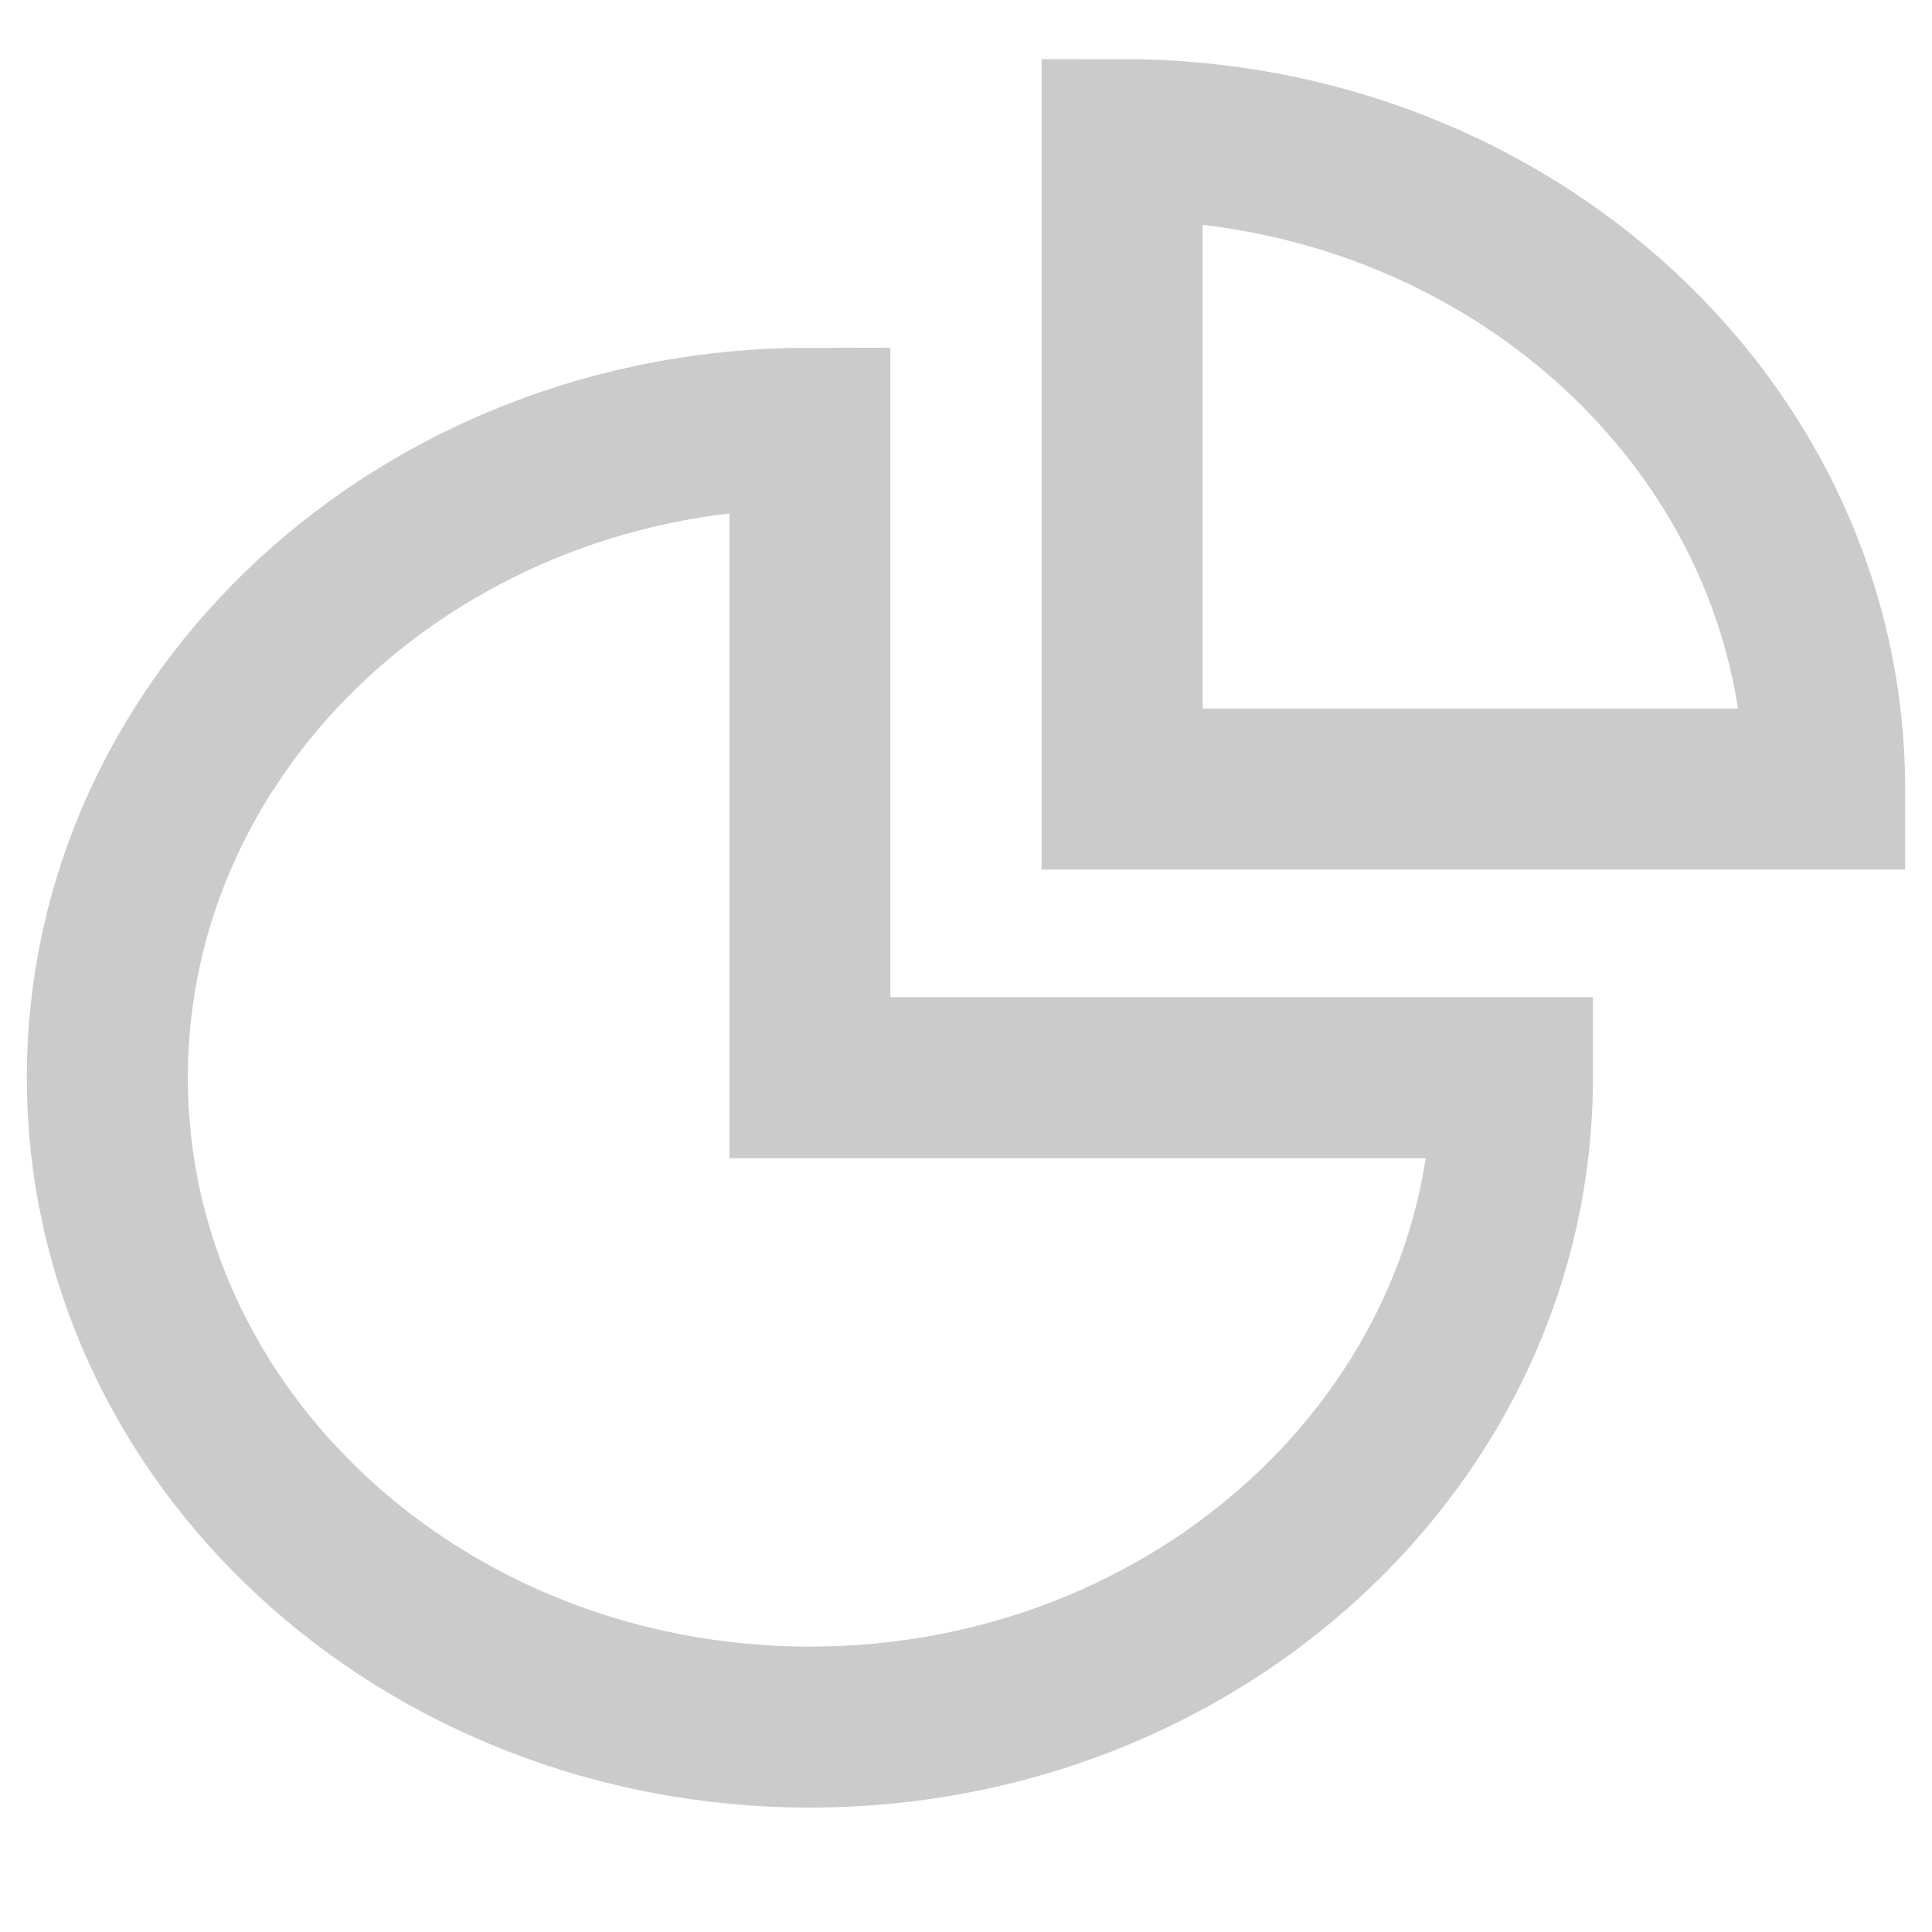
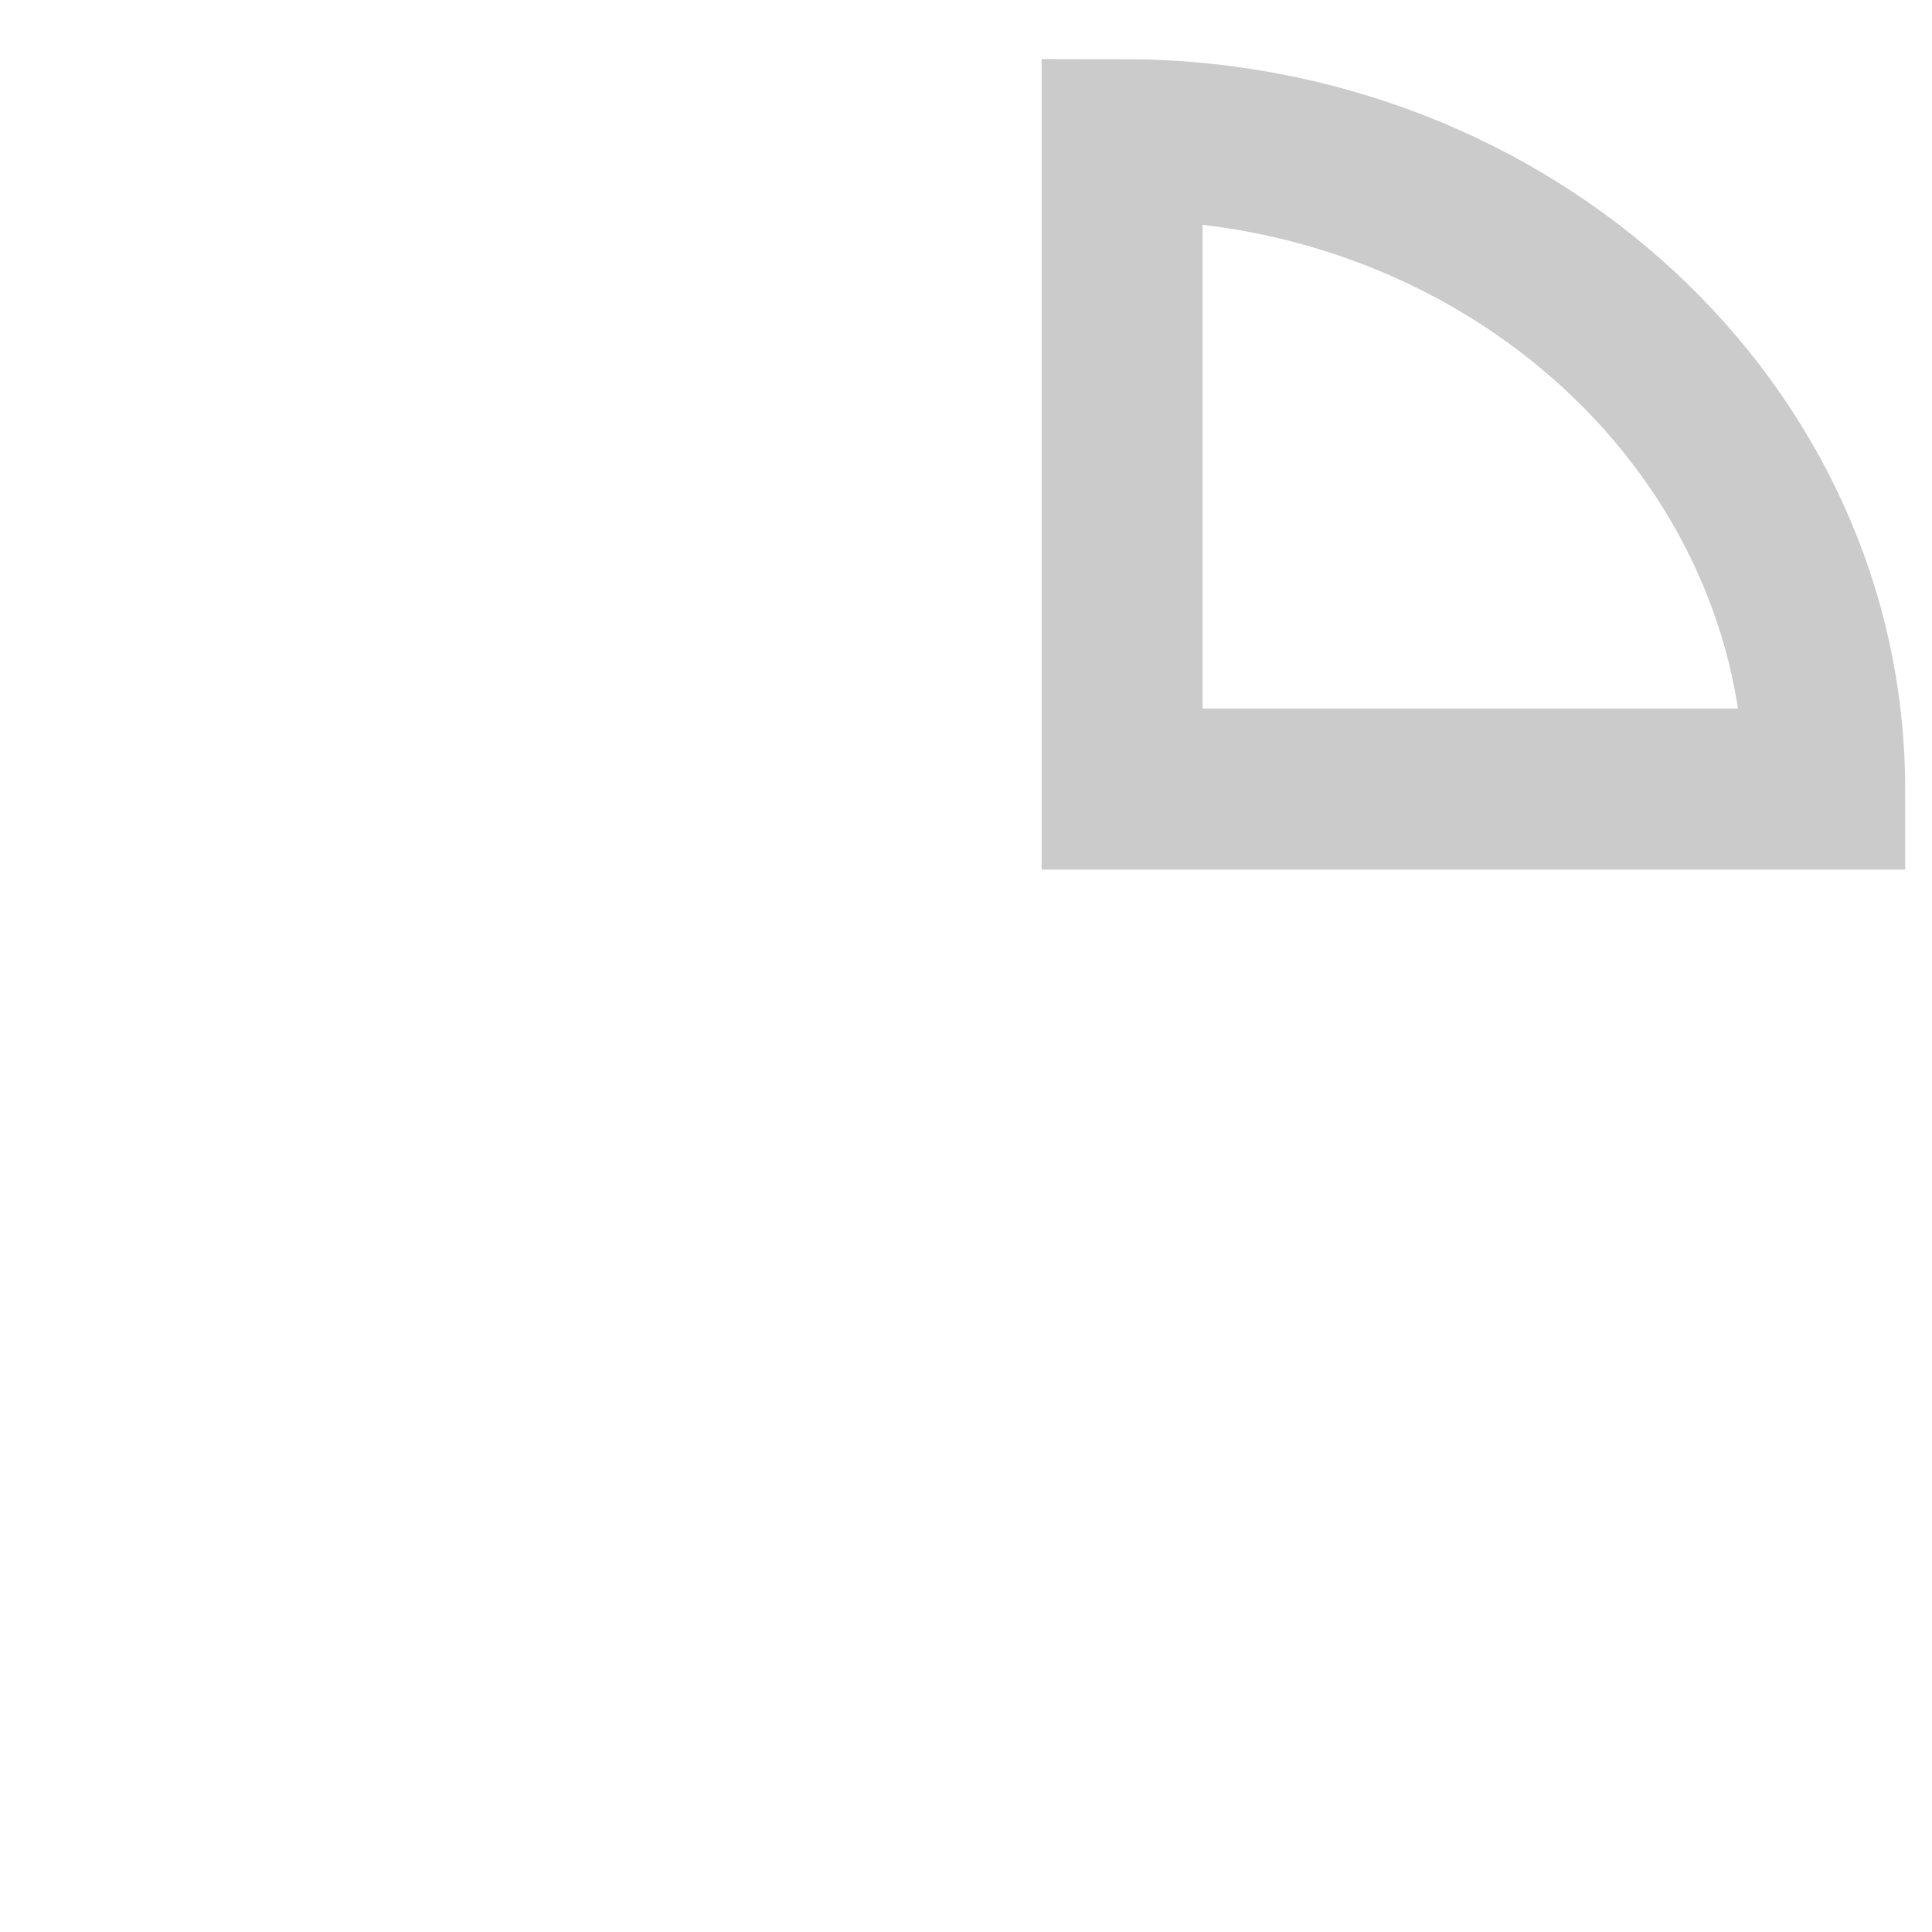
<svg xmlns="http://www.w3.org/2000/svg" width="36" height="36" viewBox="0 0 36 36" fill="none">
  <path d="M20.909 2.601V14.703H34C34 8.018 28.14 2.601 20.909 2.601Z" stroke="#CBCBCB" stroke-width="3" stroke-miterlimit="10" stroke-linecap="square" />
-   <path d="M15.091 7.979C7.86 7.979 2 13.397 2 20.081C2 26.765 7.86 32.182 15.091 32.182C22.321 32.182 28.182 26.765 28.182 20.081H15.091V7.979Z" stroke="#CBCBCB" stroke-width="3" stroke-miterlimit="10" stroke-linecap="square" />
</svg>